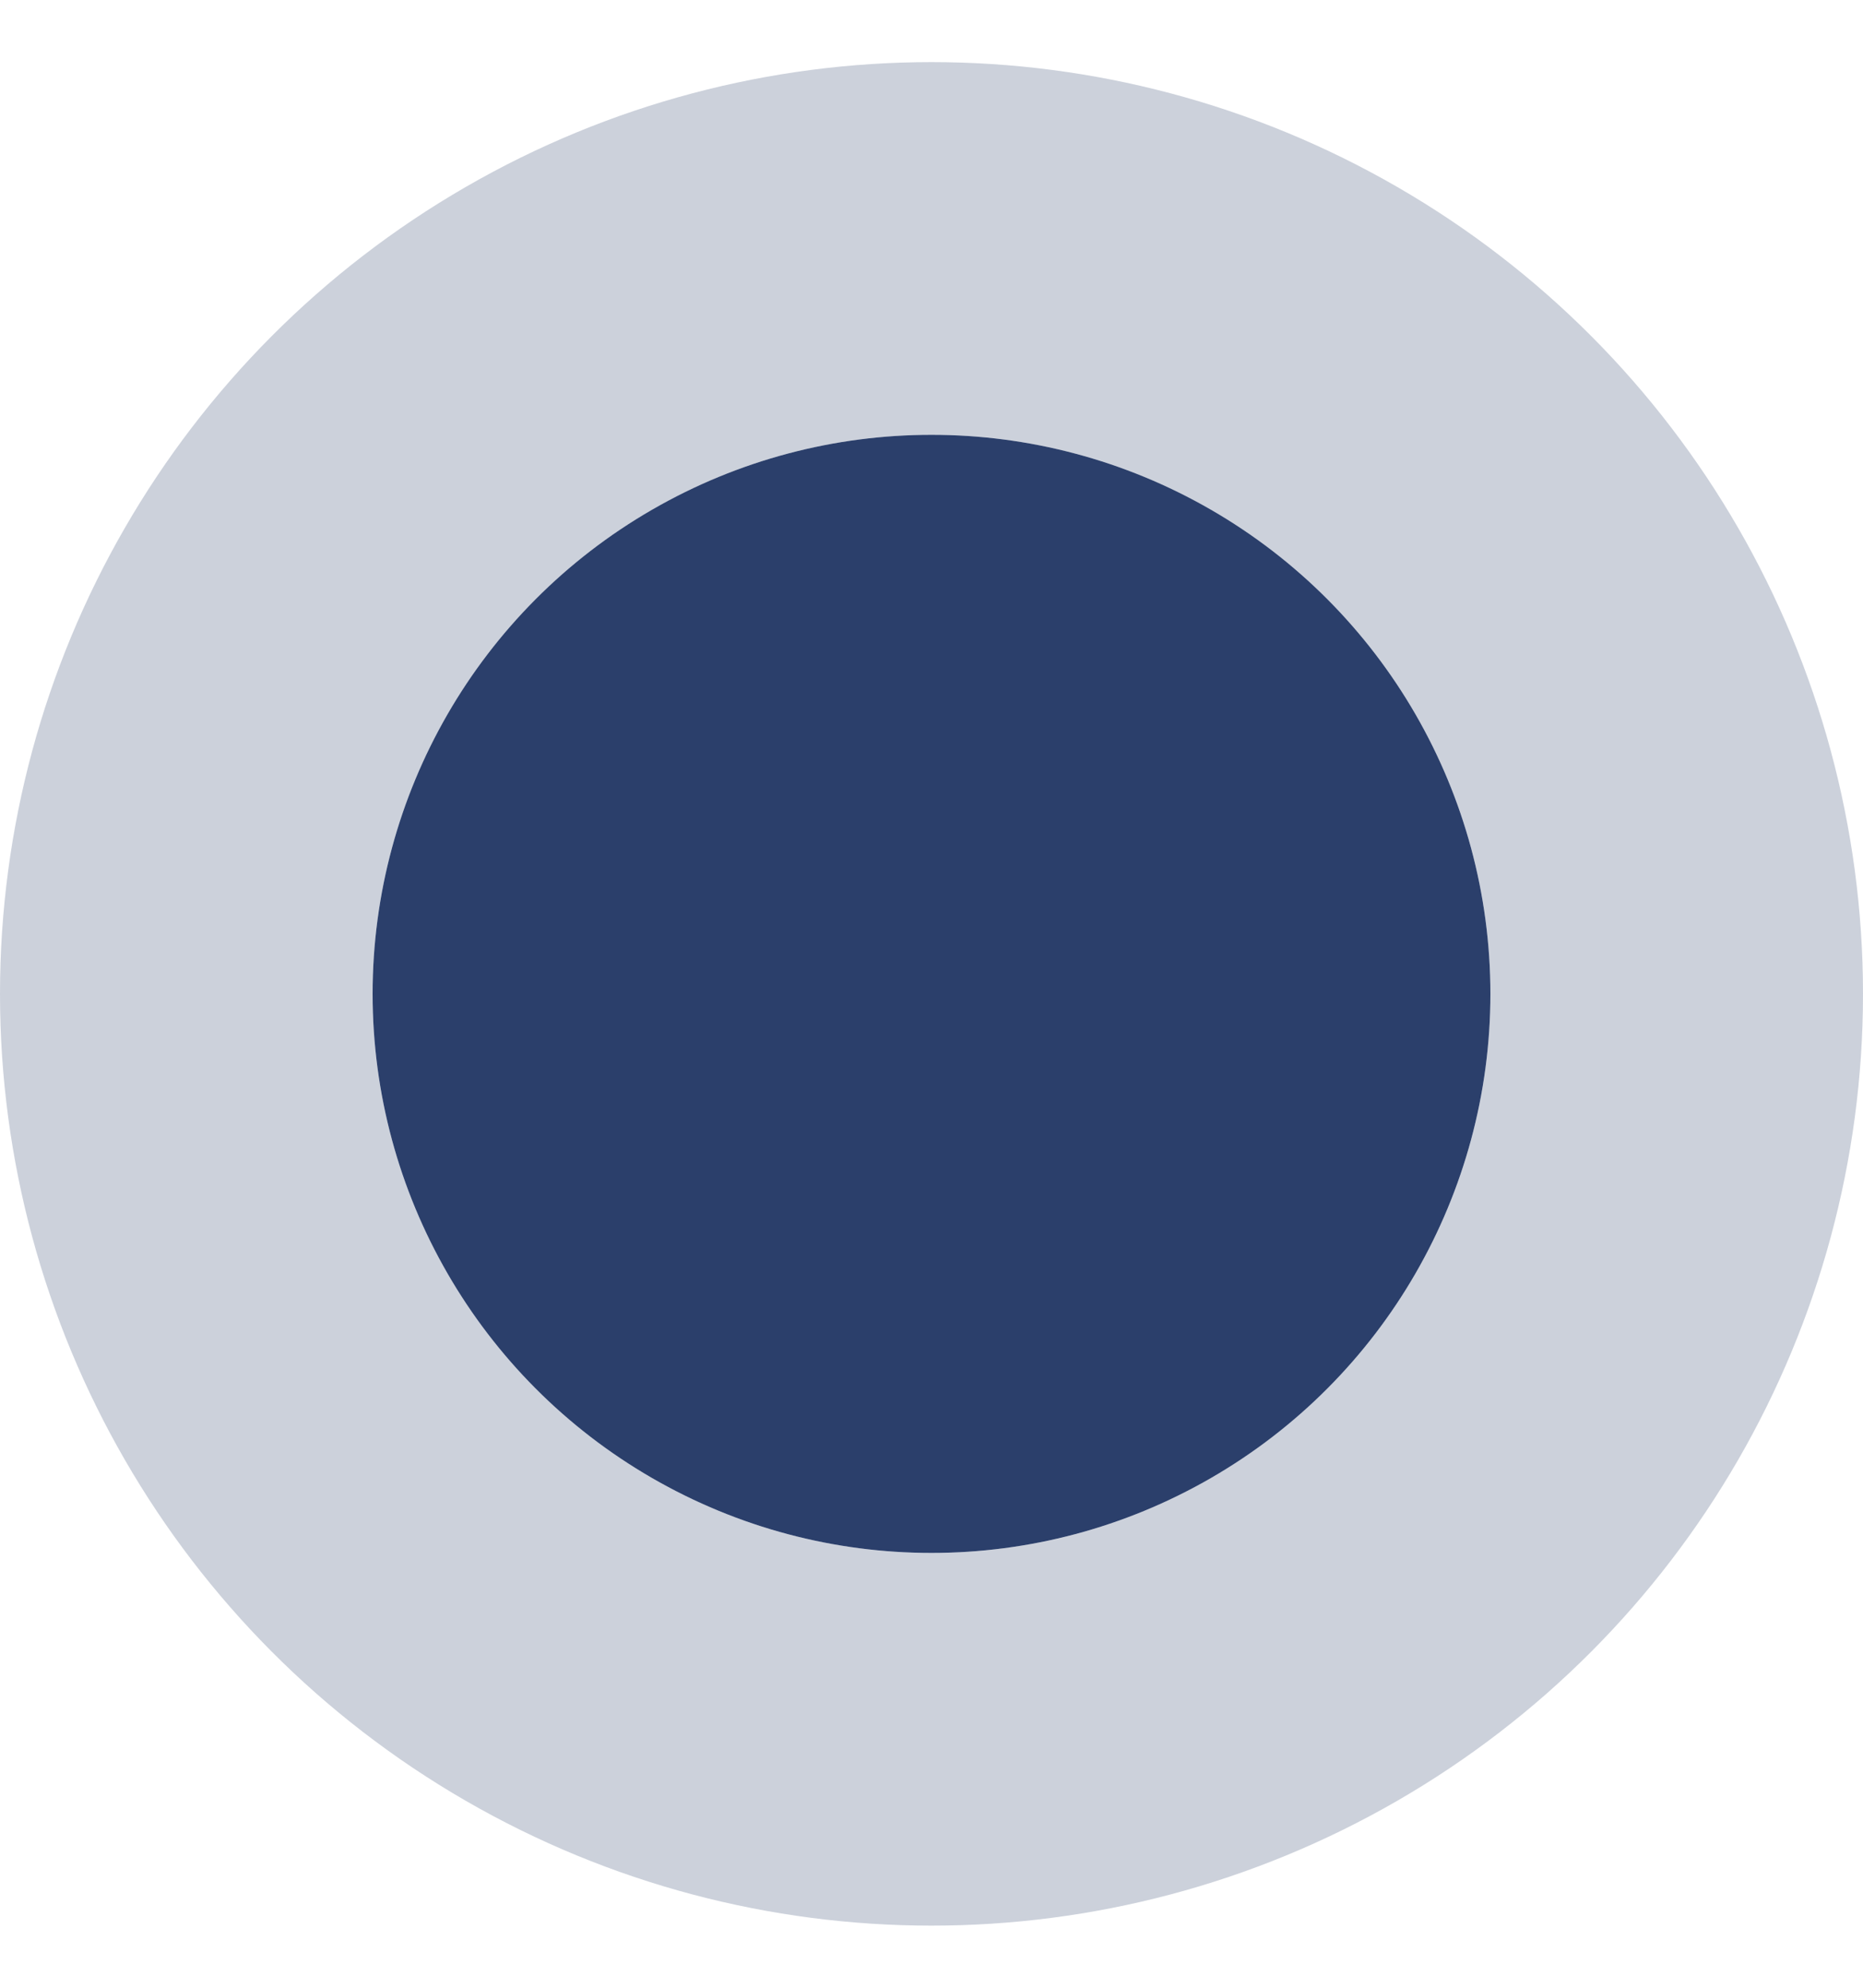
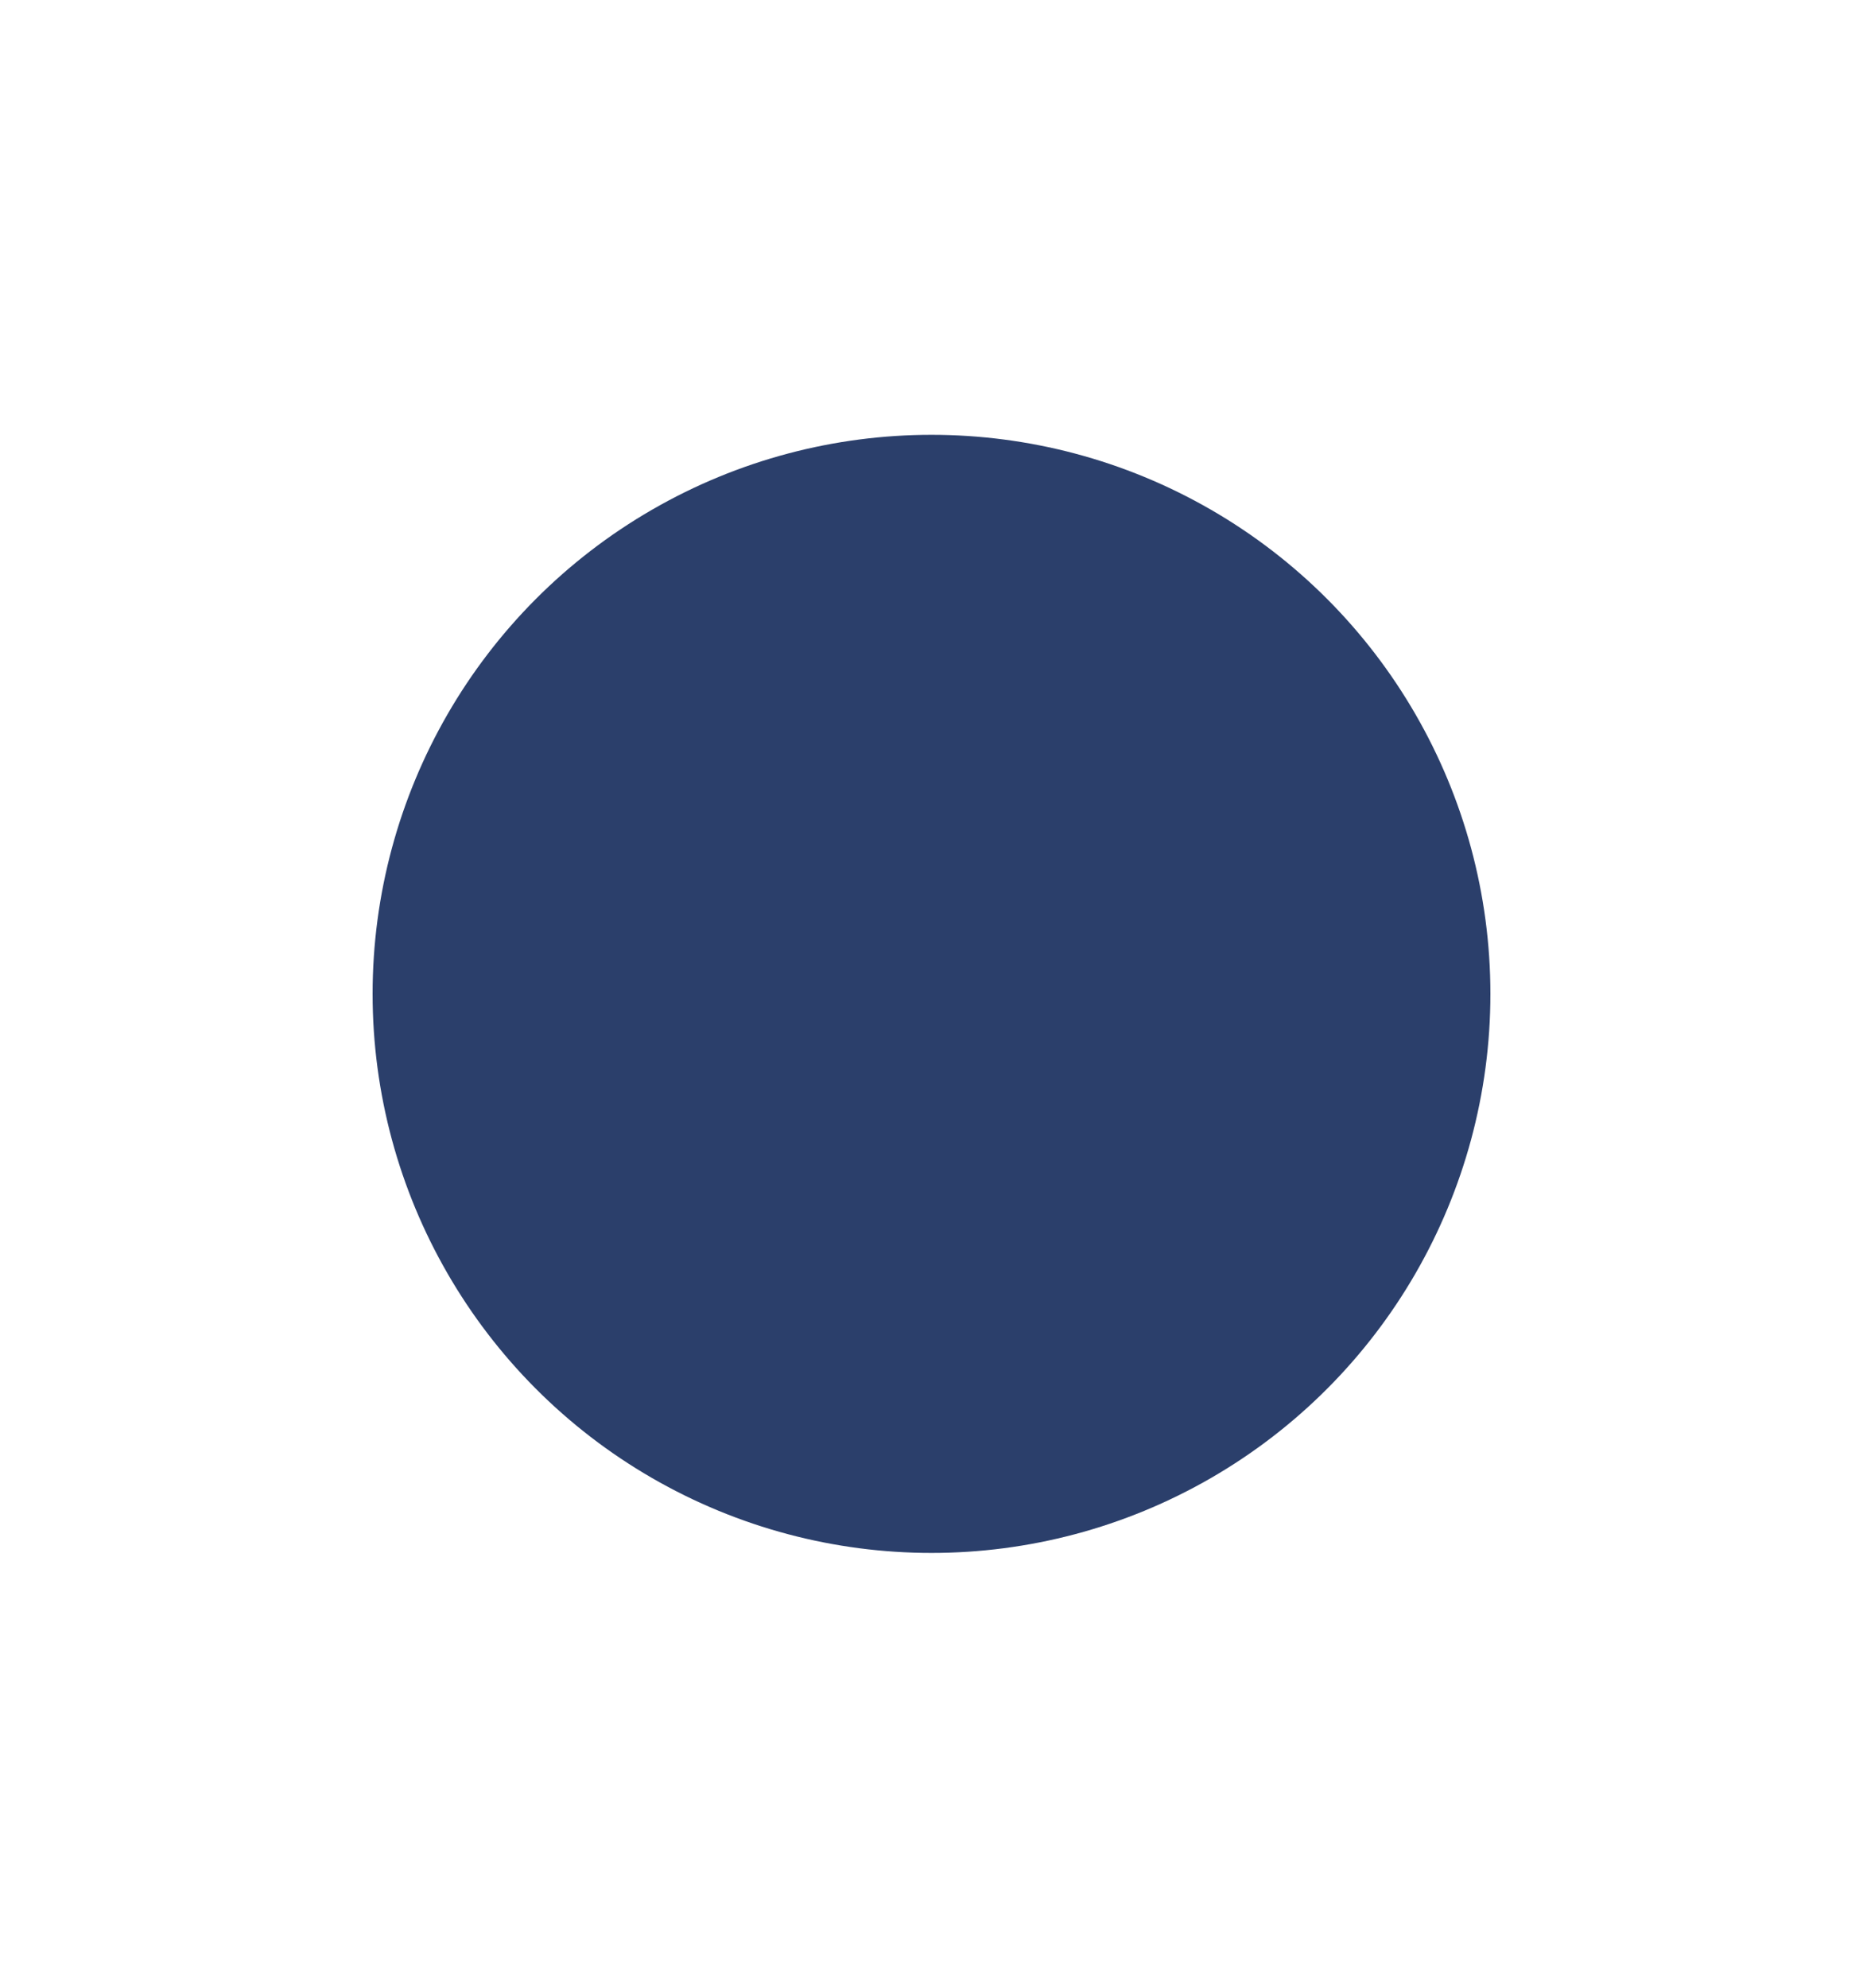
<svg xmlns="http://www.w3.org/2000/svg" width="15" height="16" fill="none">
  <circle cx="7.5" cy="8" r="4.5" fill="#2B3F6B" />
-   <circle cx="7.5" cy="8" r="6" stroke="#2B3F6B" stroke-opacity=".24" stroke-width="3" />
</svg>